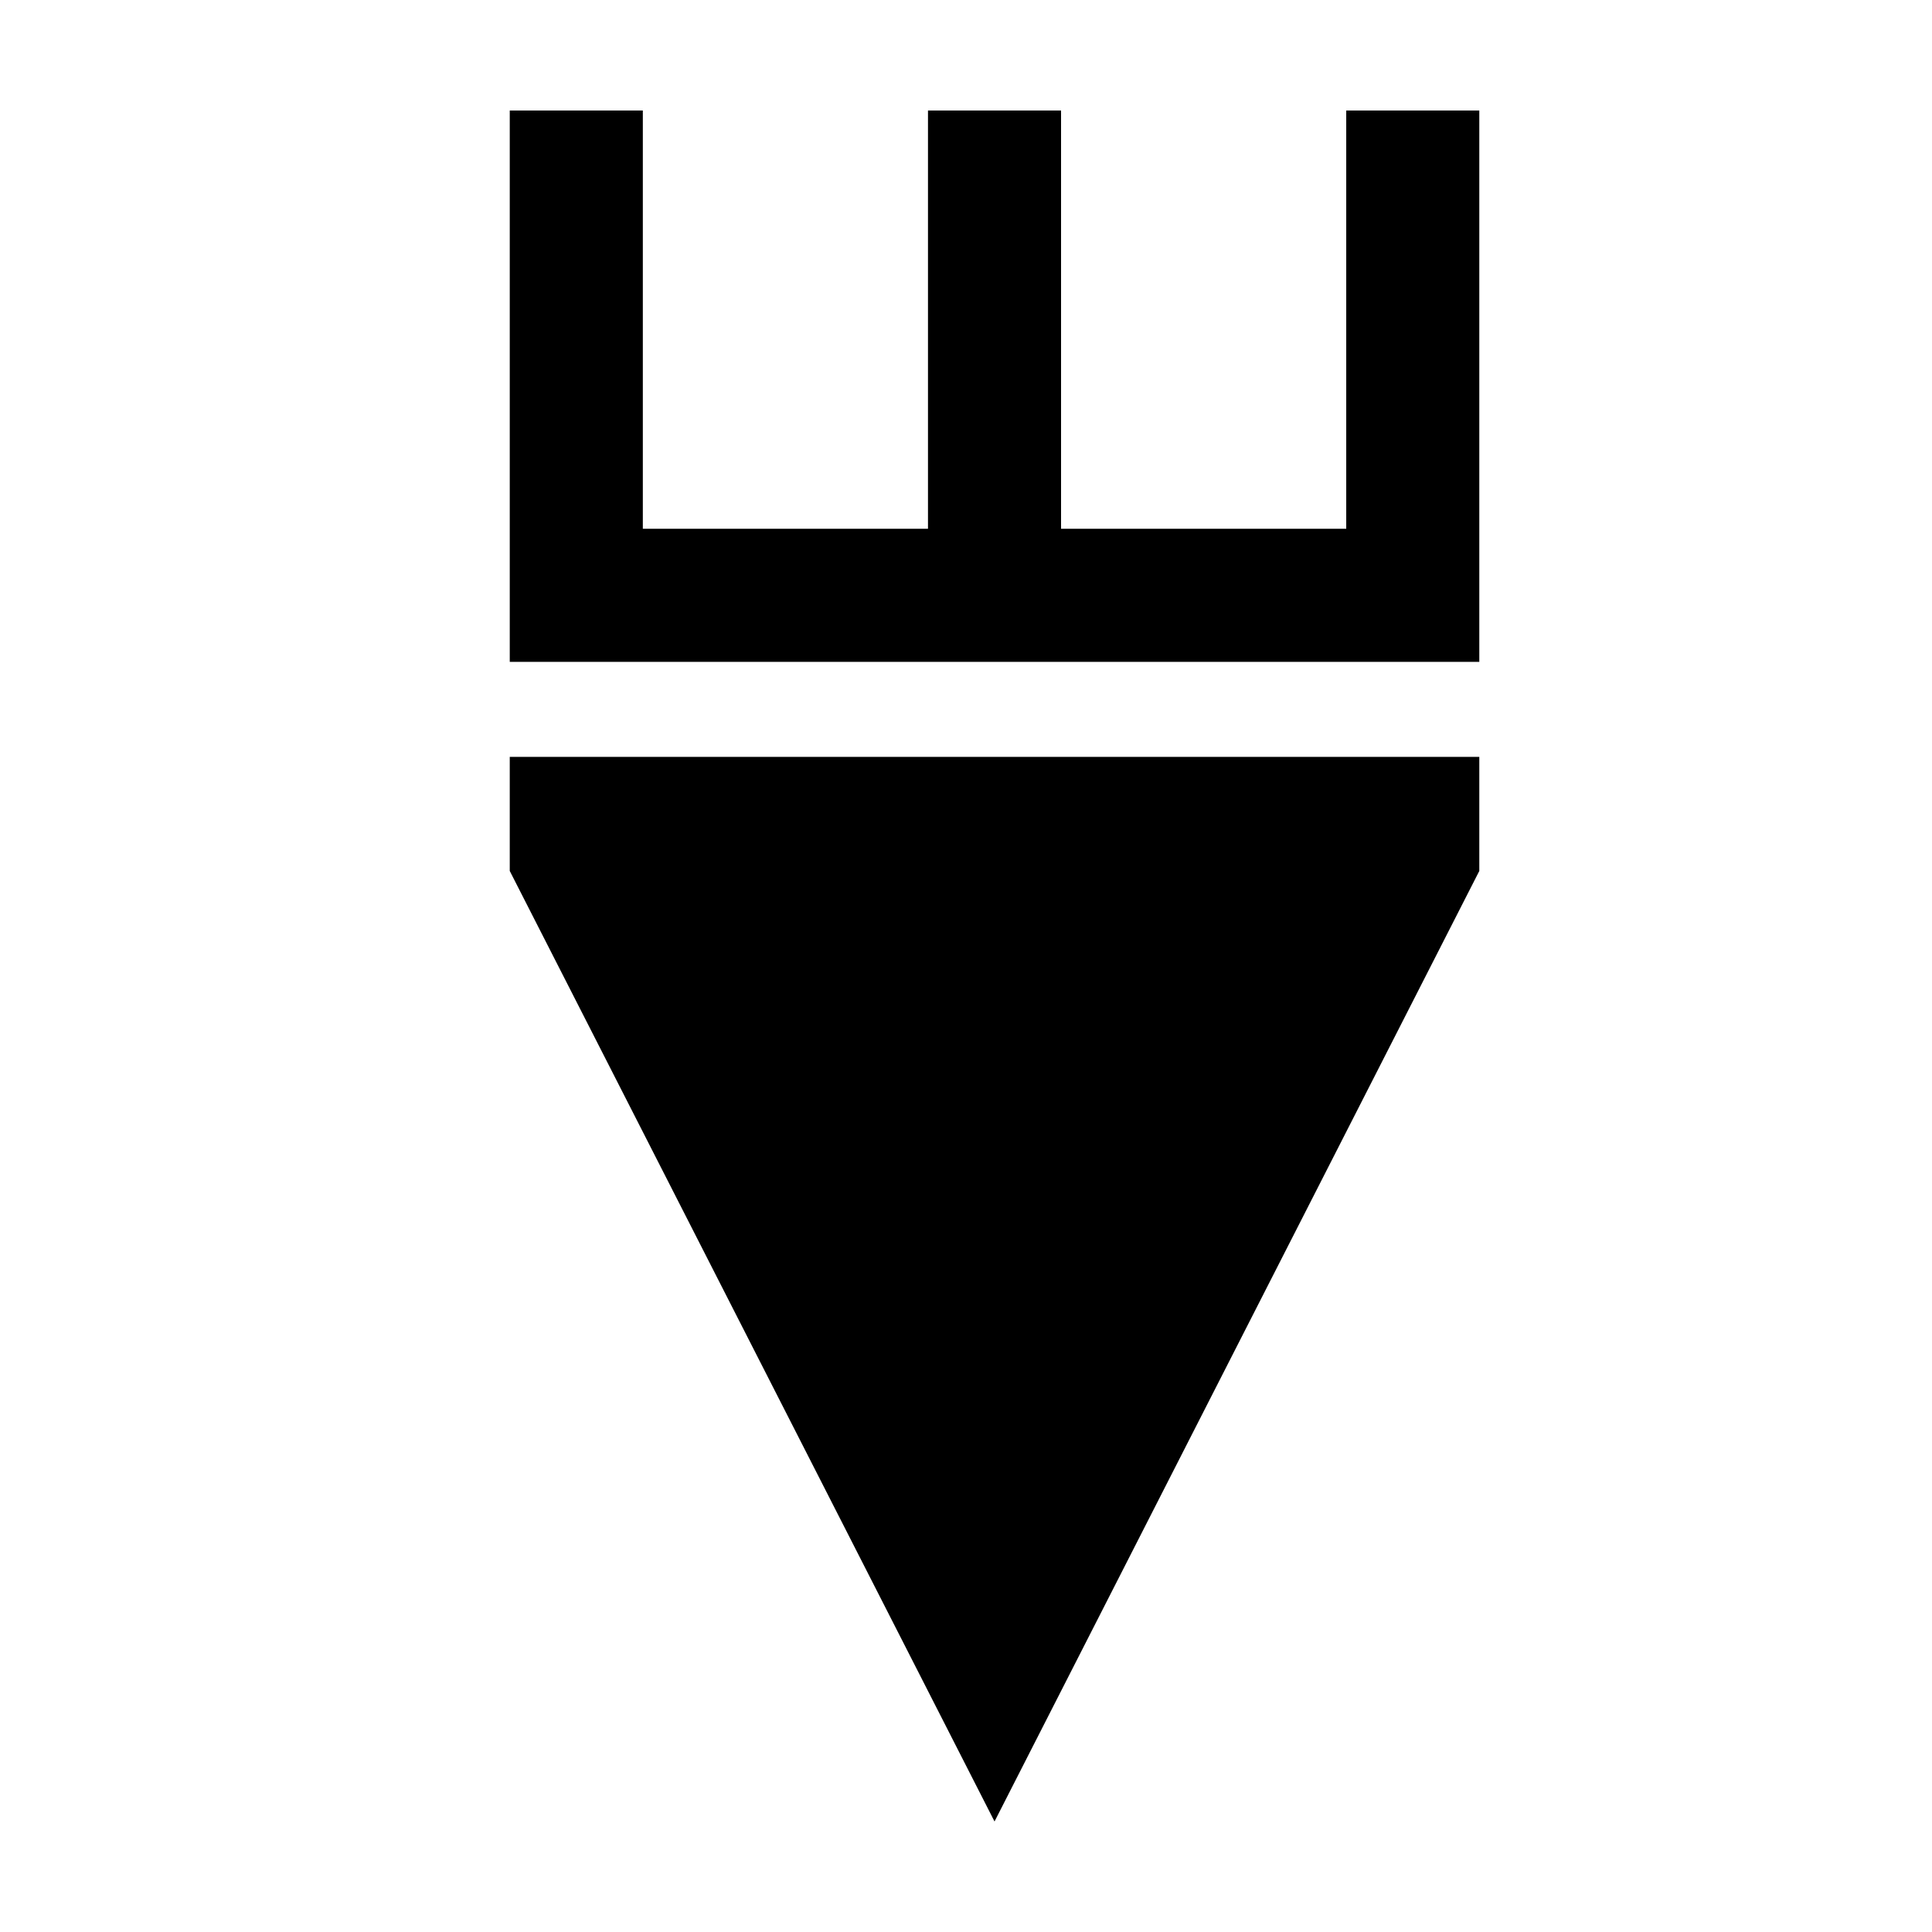
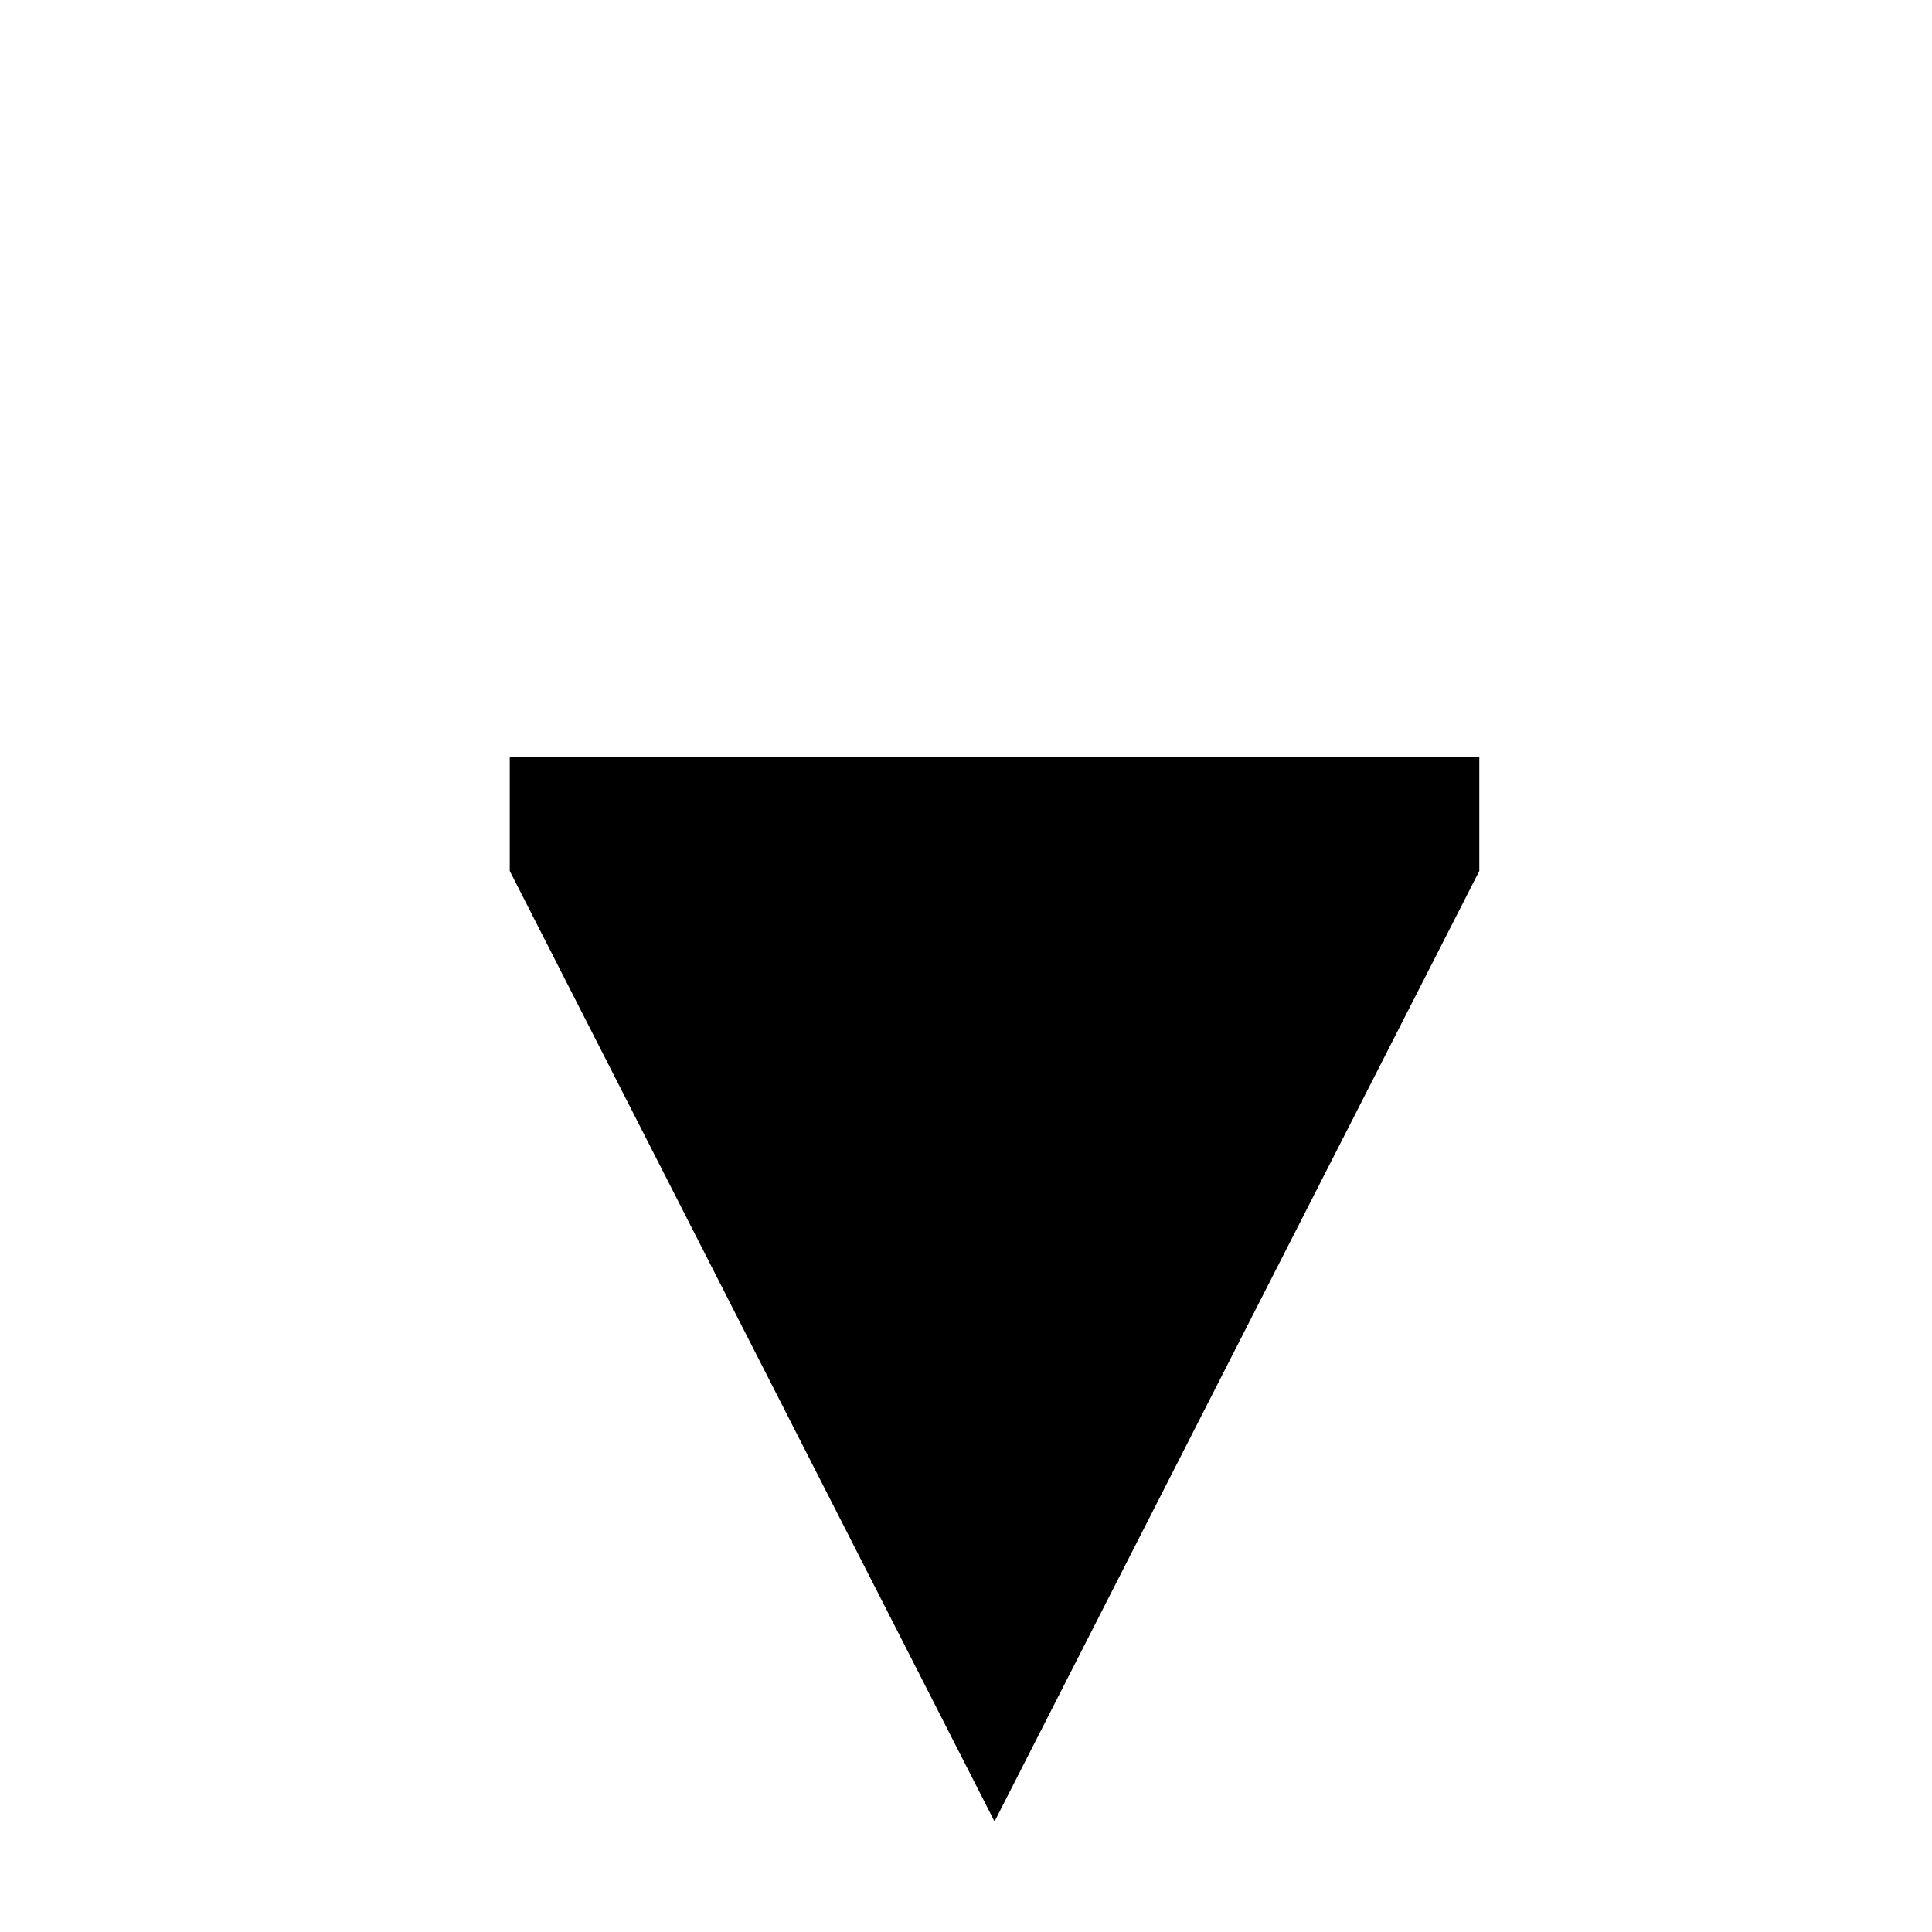
<svg xmlns="http://www.w3.org/2000/svg" fill="#000000" width="800px" height="800px" version="1.1" viewBox="144 144 512 512">
  <g>
    <path d="m536.03 344.58v30.23l-128.47 251.9-128.47-251.9v-30.23z" />
-     <path d="m536.03 173.29v146.11h-256.94v-146.11h35.266v110.84h75.57v-110.84h35.266v110.84h75.574v-110.84z" />
  </g>
</svg>